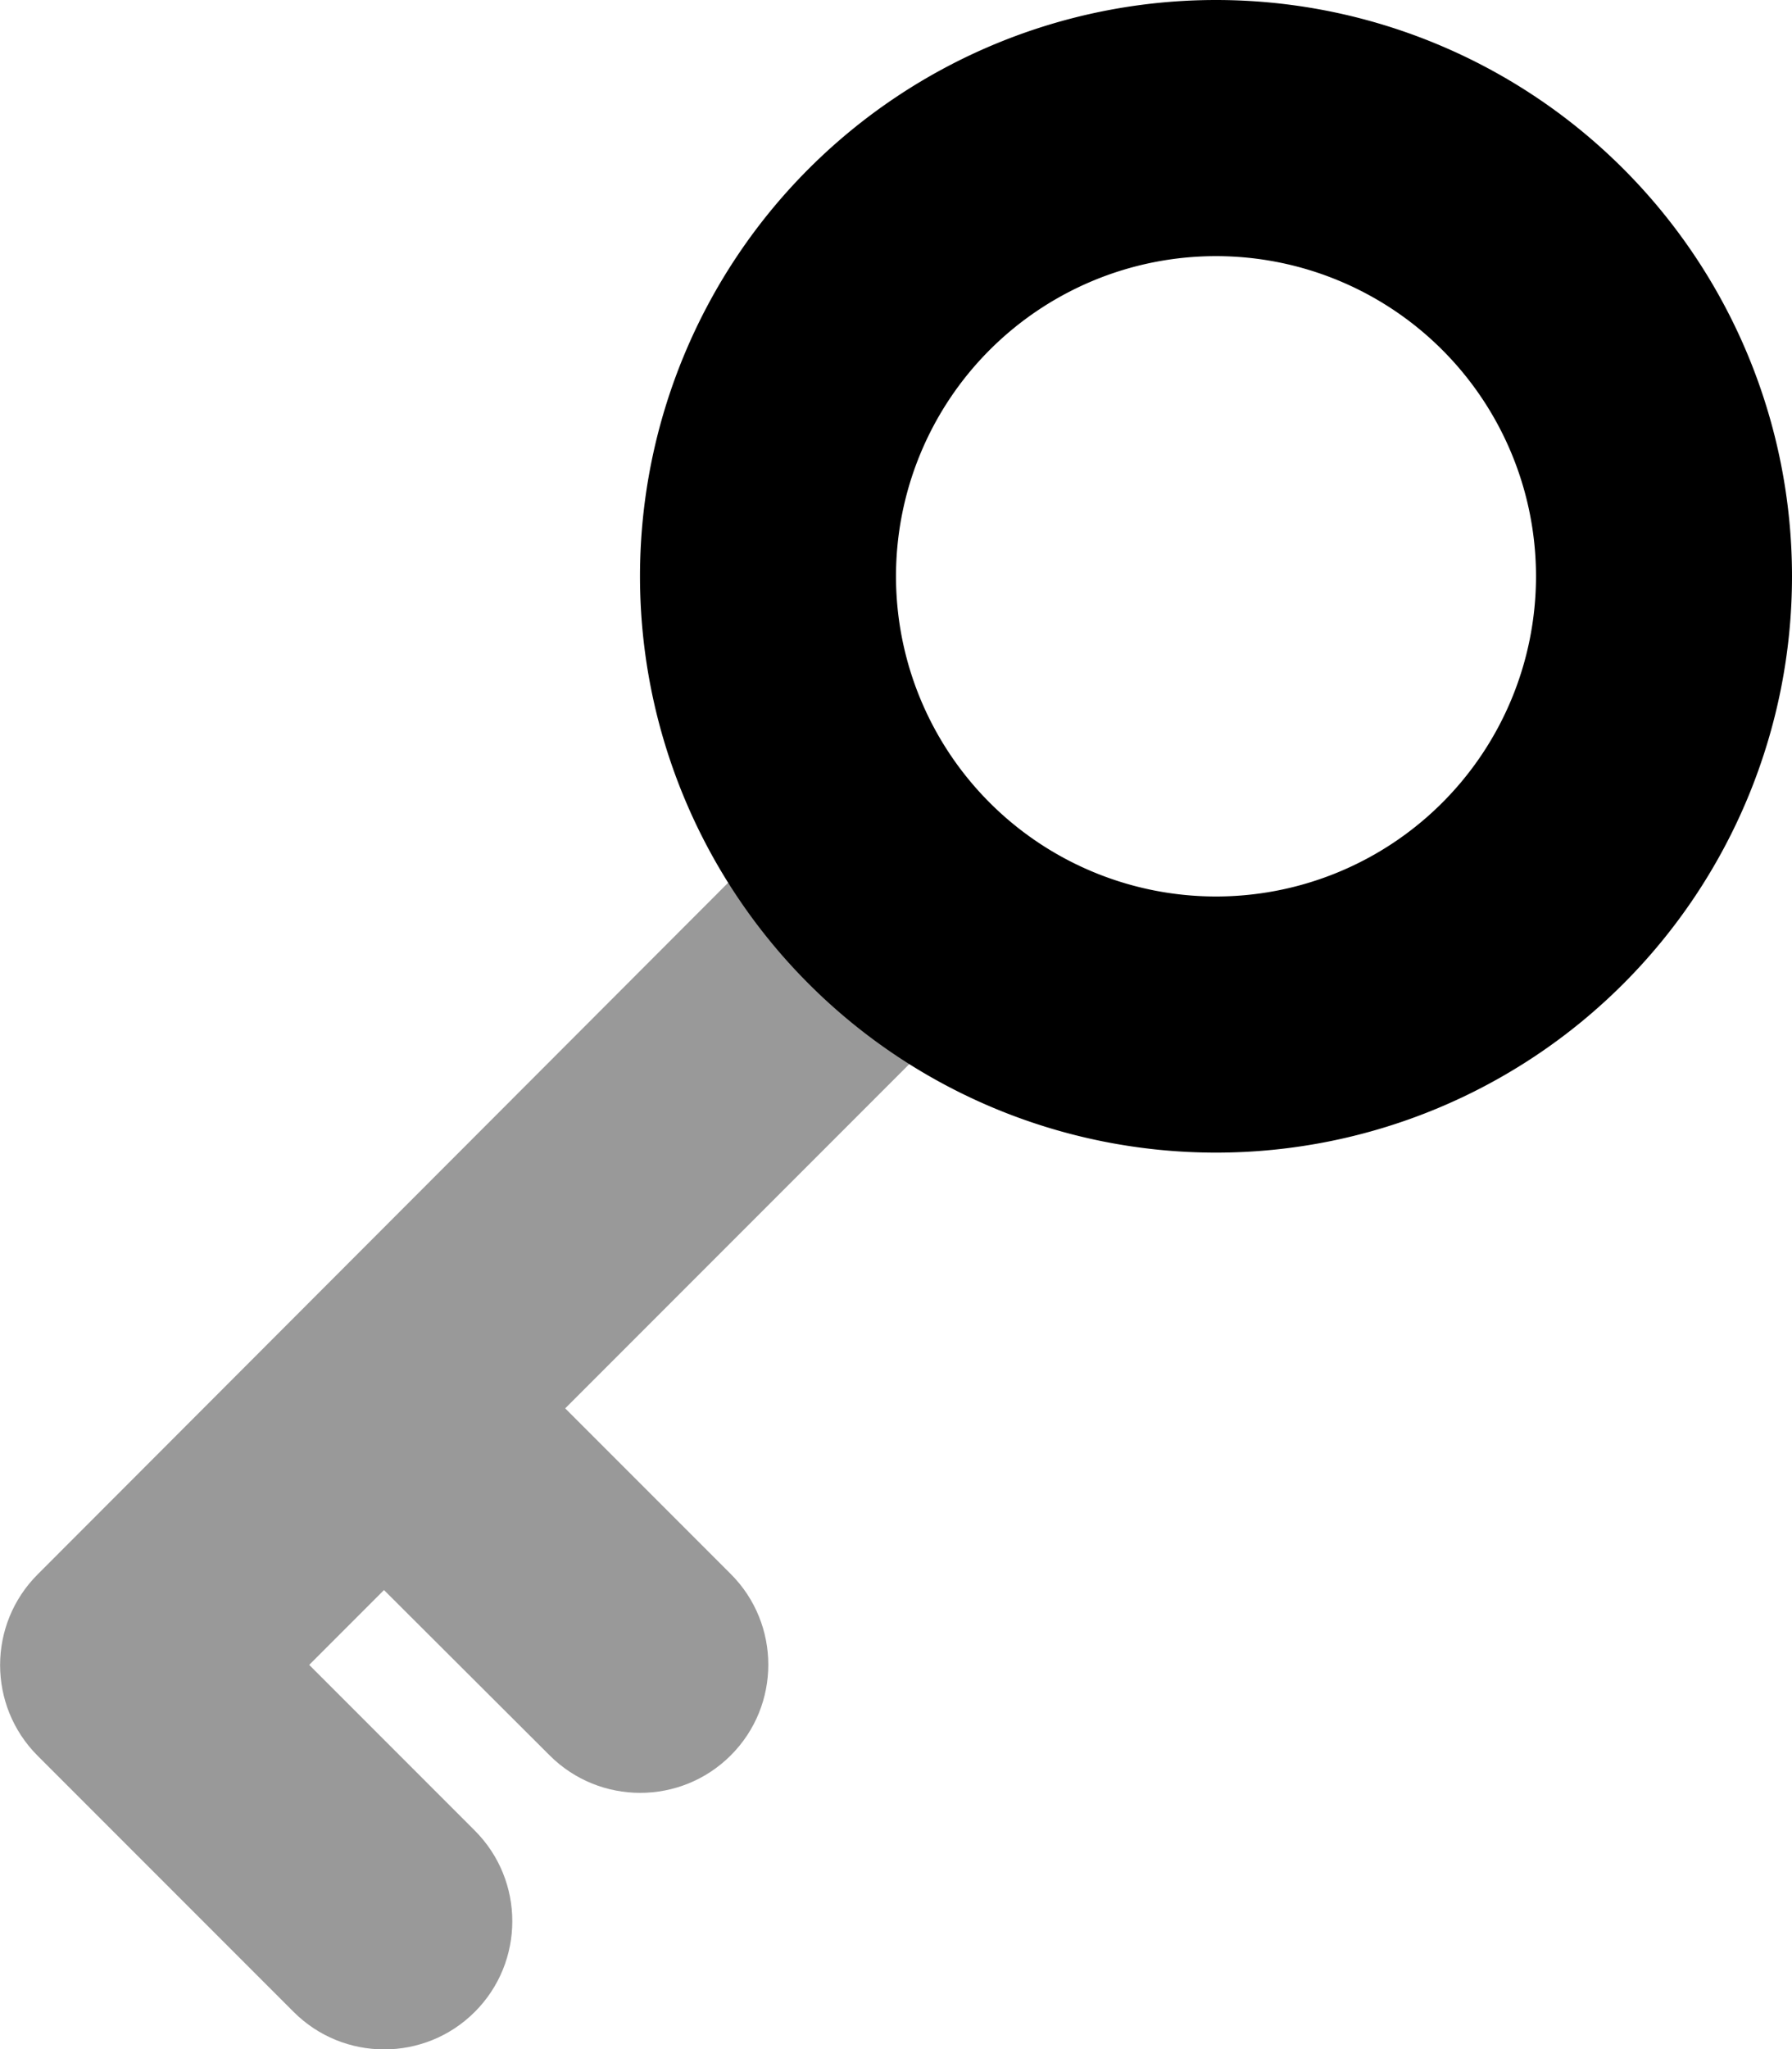
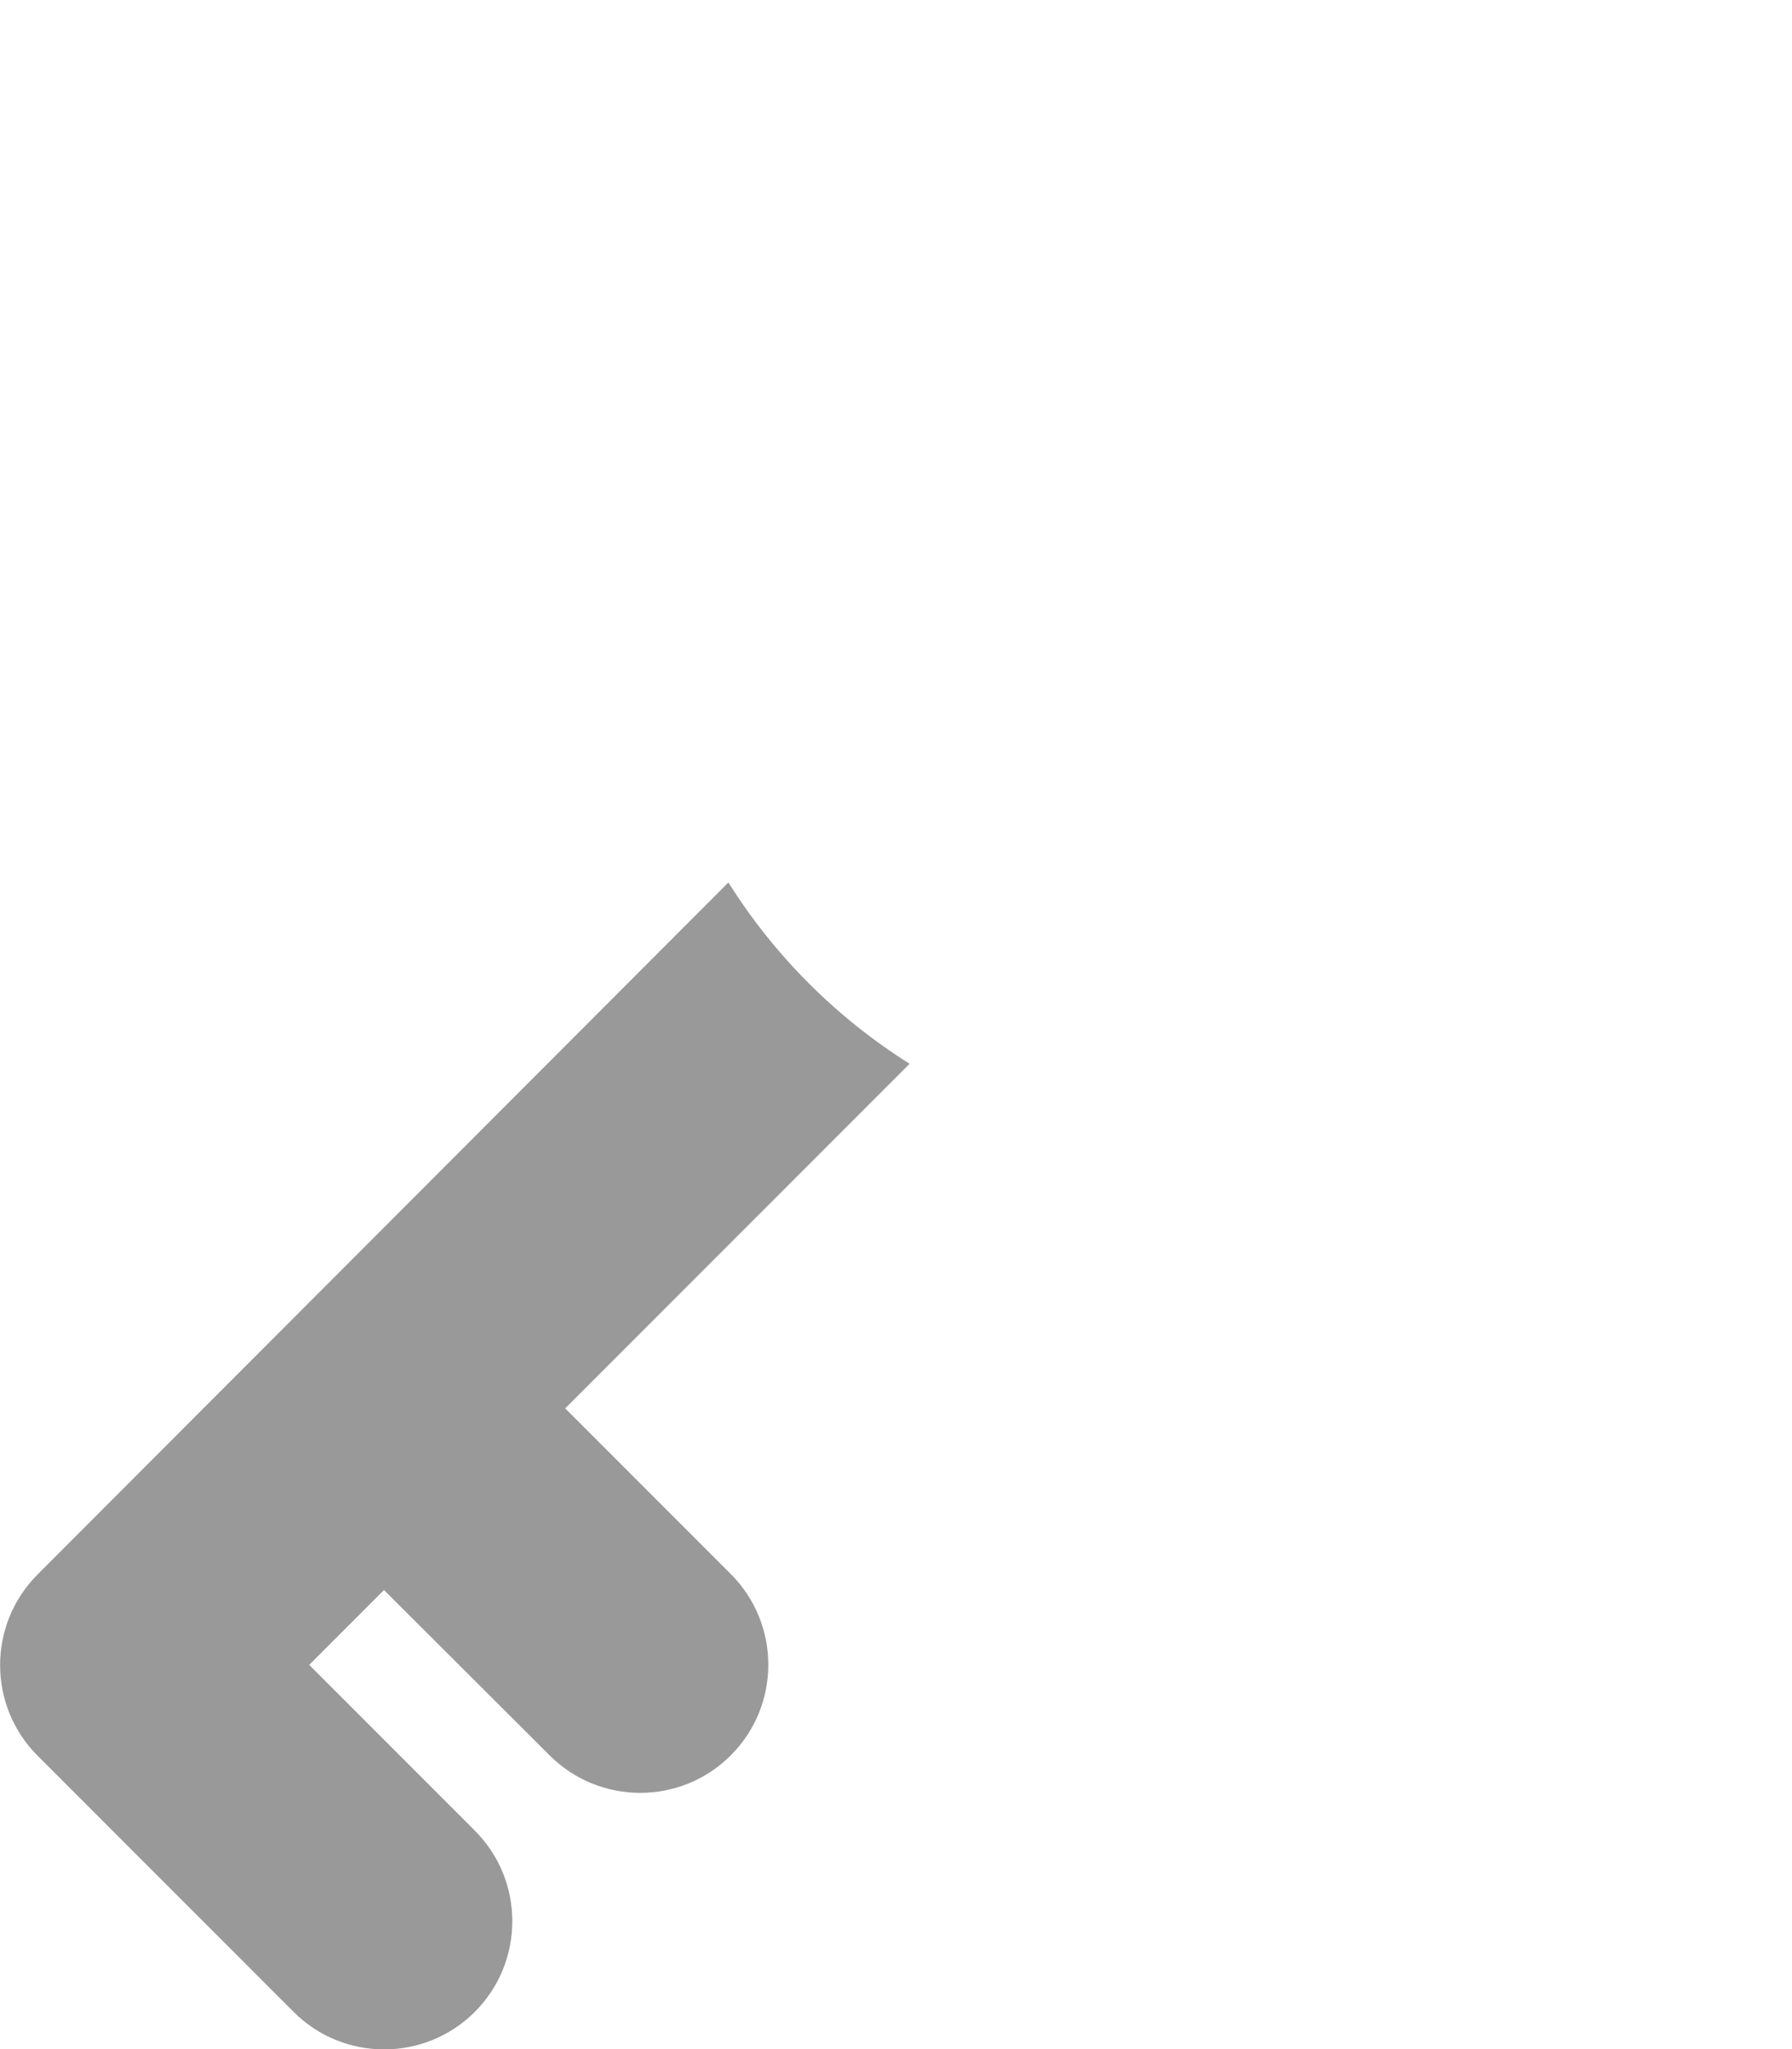
<svg xmlns="http://www.w3.org/2000/svg" viewBox="0 0 448 512">
  <path style="fill:currentColor;opacity:.4" d="M9.4 393.4c-12.5 12.5-12.5 32.8 0 45.3l64 64c12.5 12.5 32.8 12.5 45.3 0s12.5-32.8 0-45.3L77.3 416 96 397.3 137.4 438.6c12.5 12.5 32.8 12.5 45.3 0s12.5-32.8 0-45.3l-41.4-41.4 86.1-86.1c-18.3-11.5-33.8-27-45.3-45.3L9.4 393.4z" />
-   <path style="fill:currentColor;opacity:1" d="M304 64a80 80 0 1 1 0 160 80 80 0 1 1 0-160zm0 224a144 144 0 1 0 0-288 144 144 0 1 0 0 288z" />
</svg>